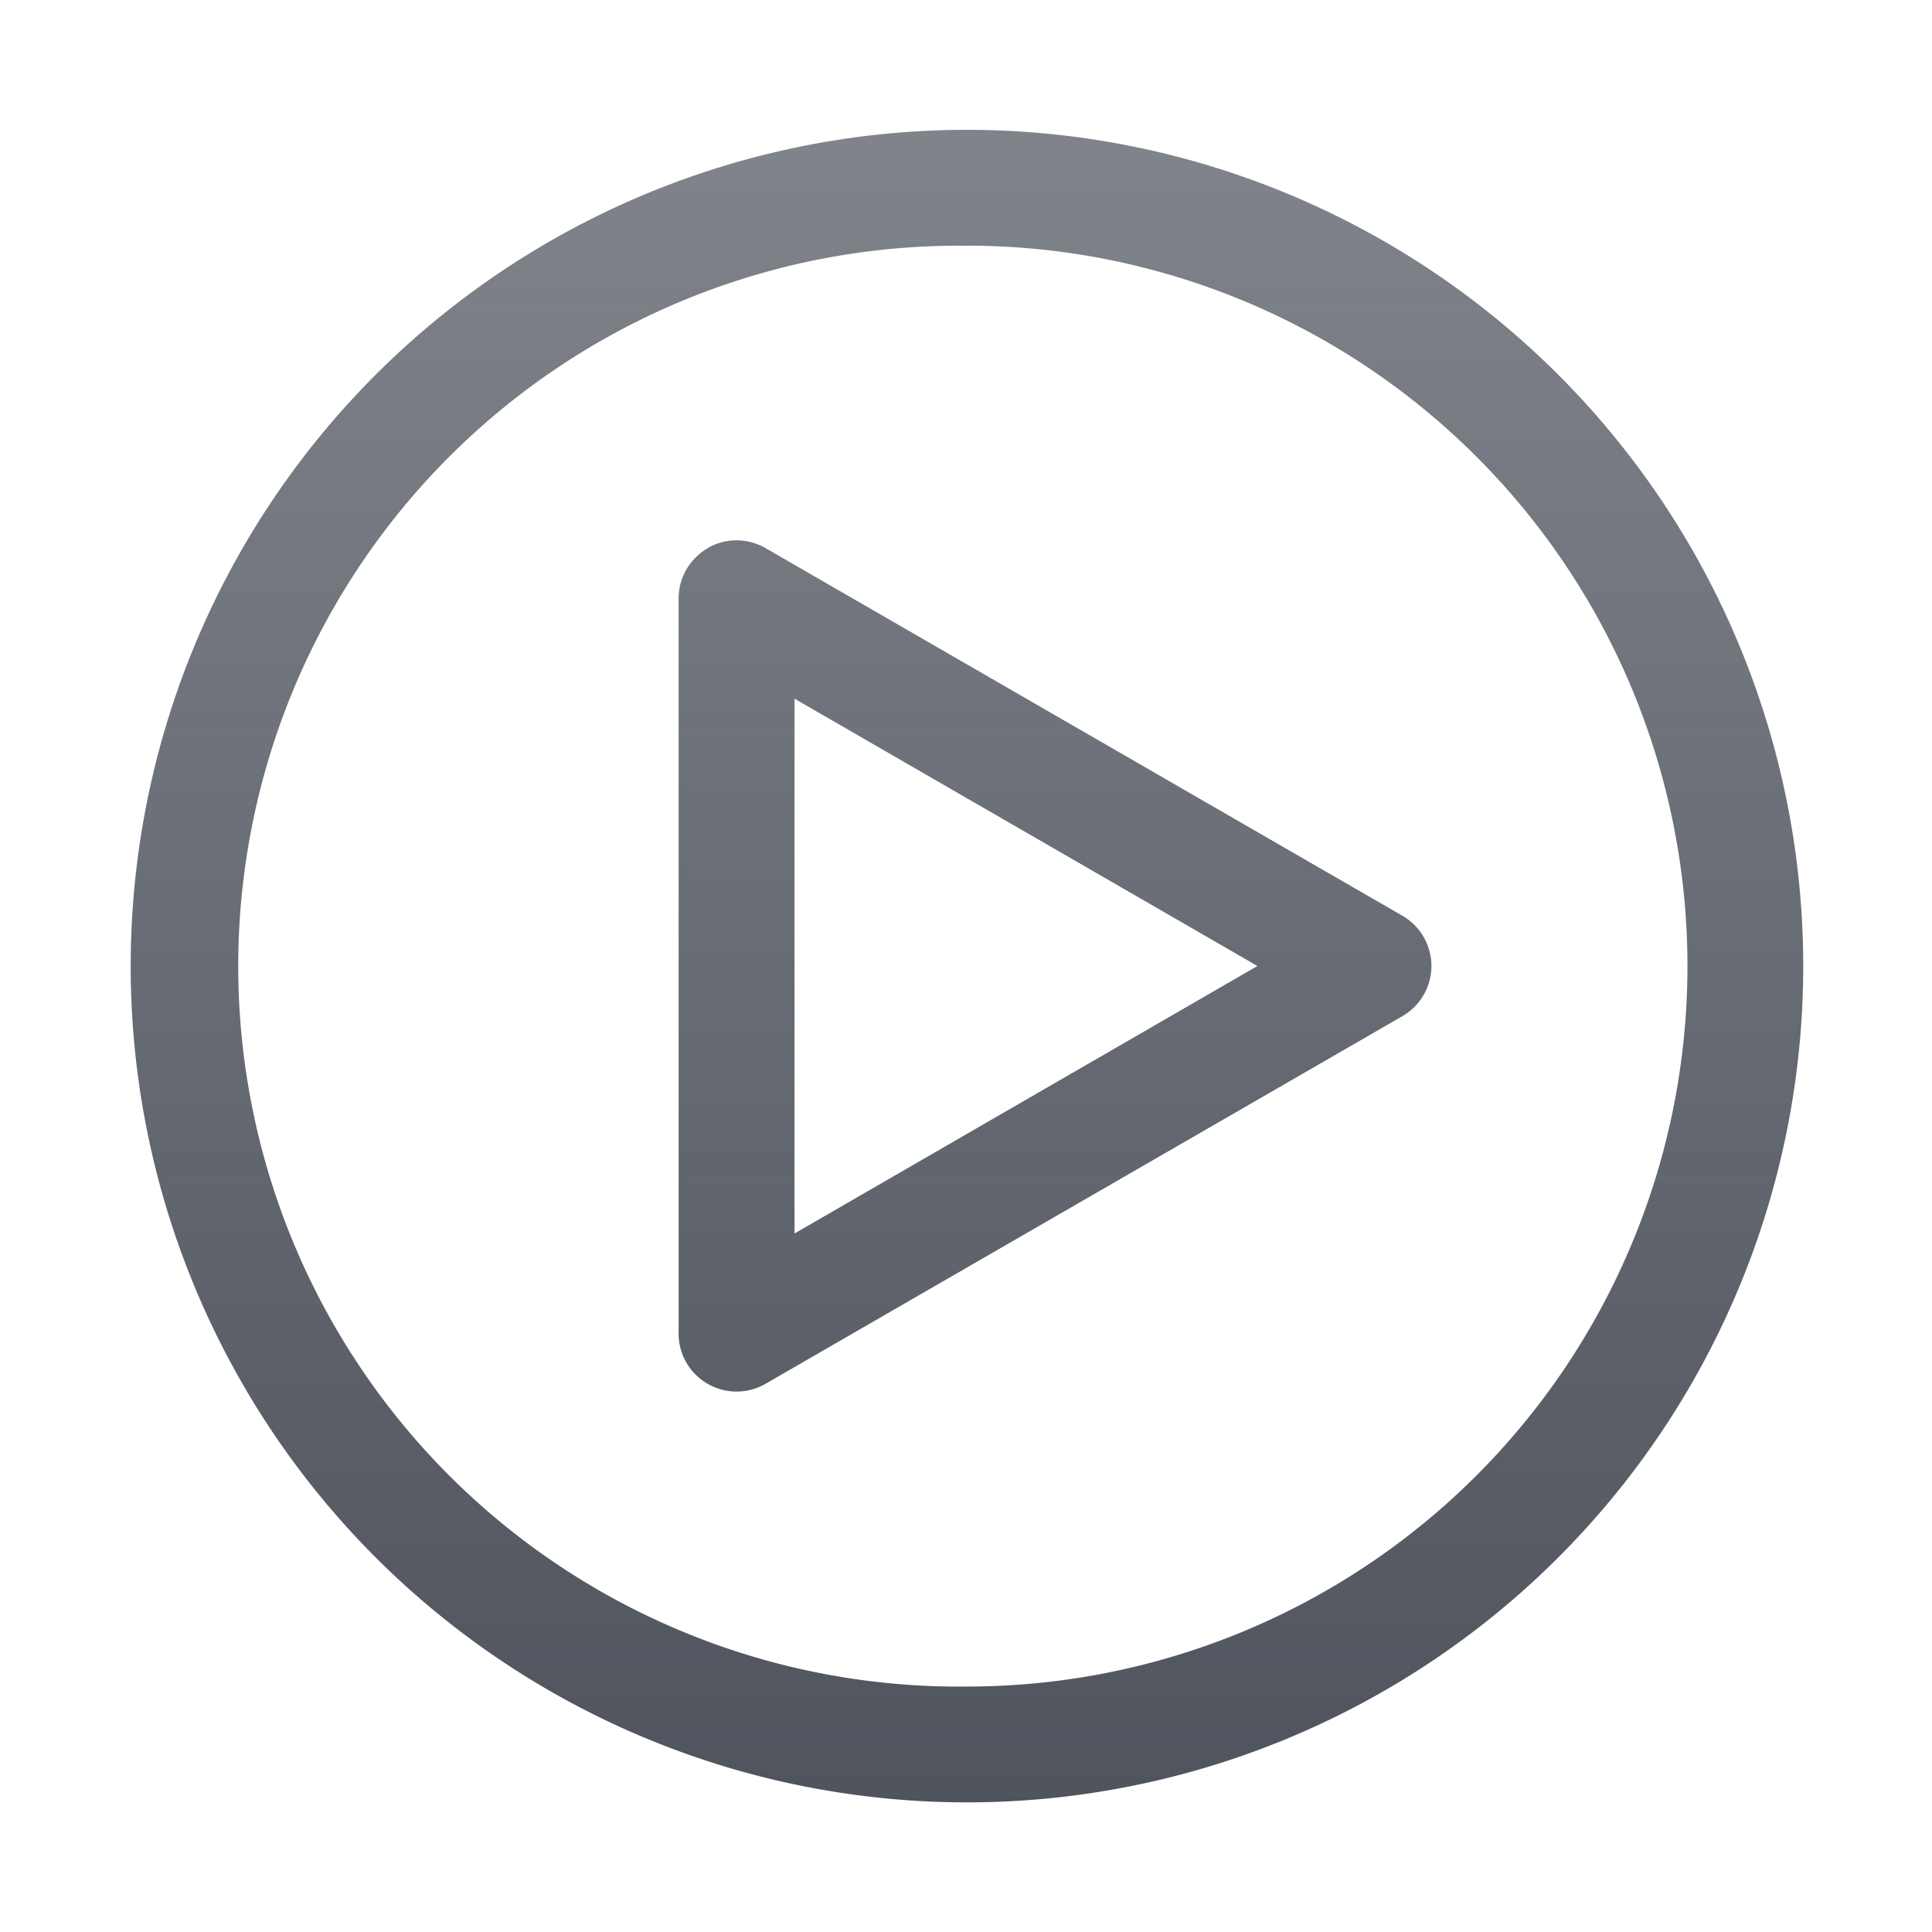
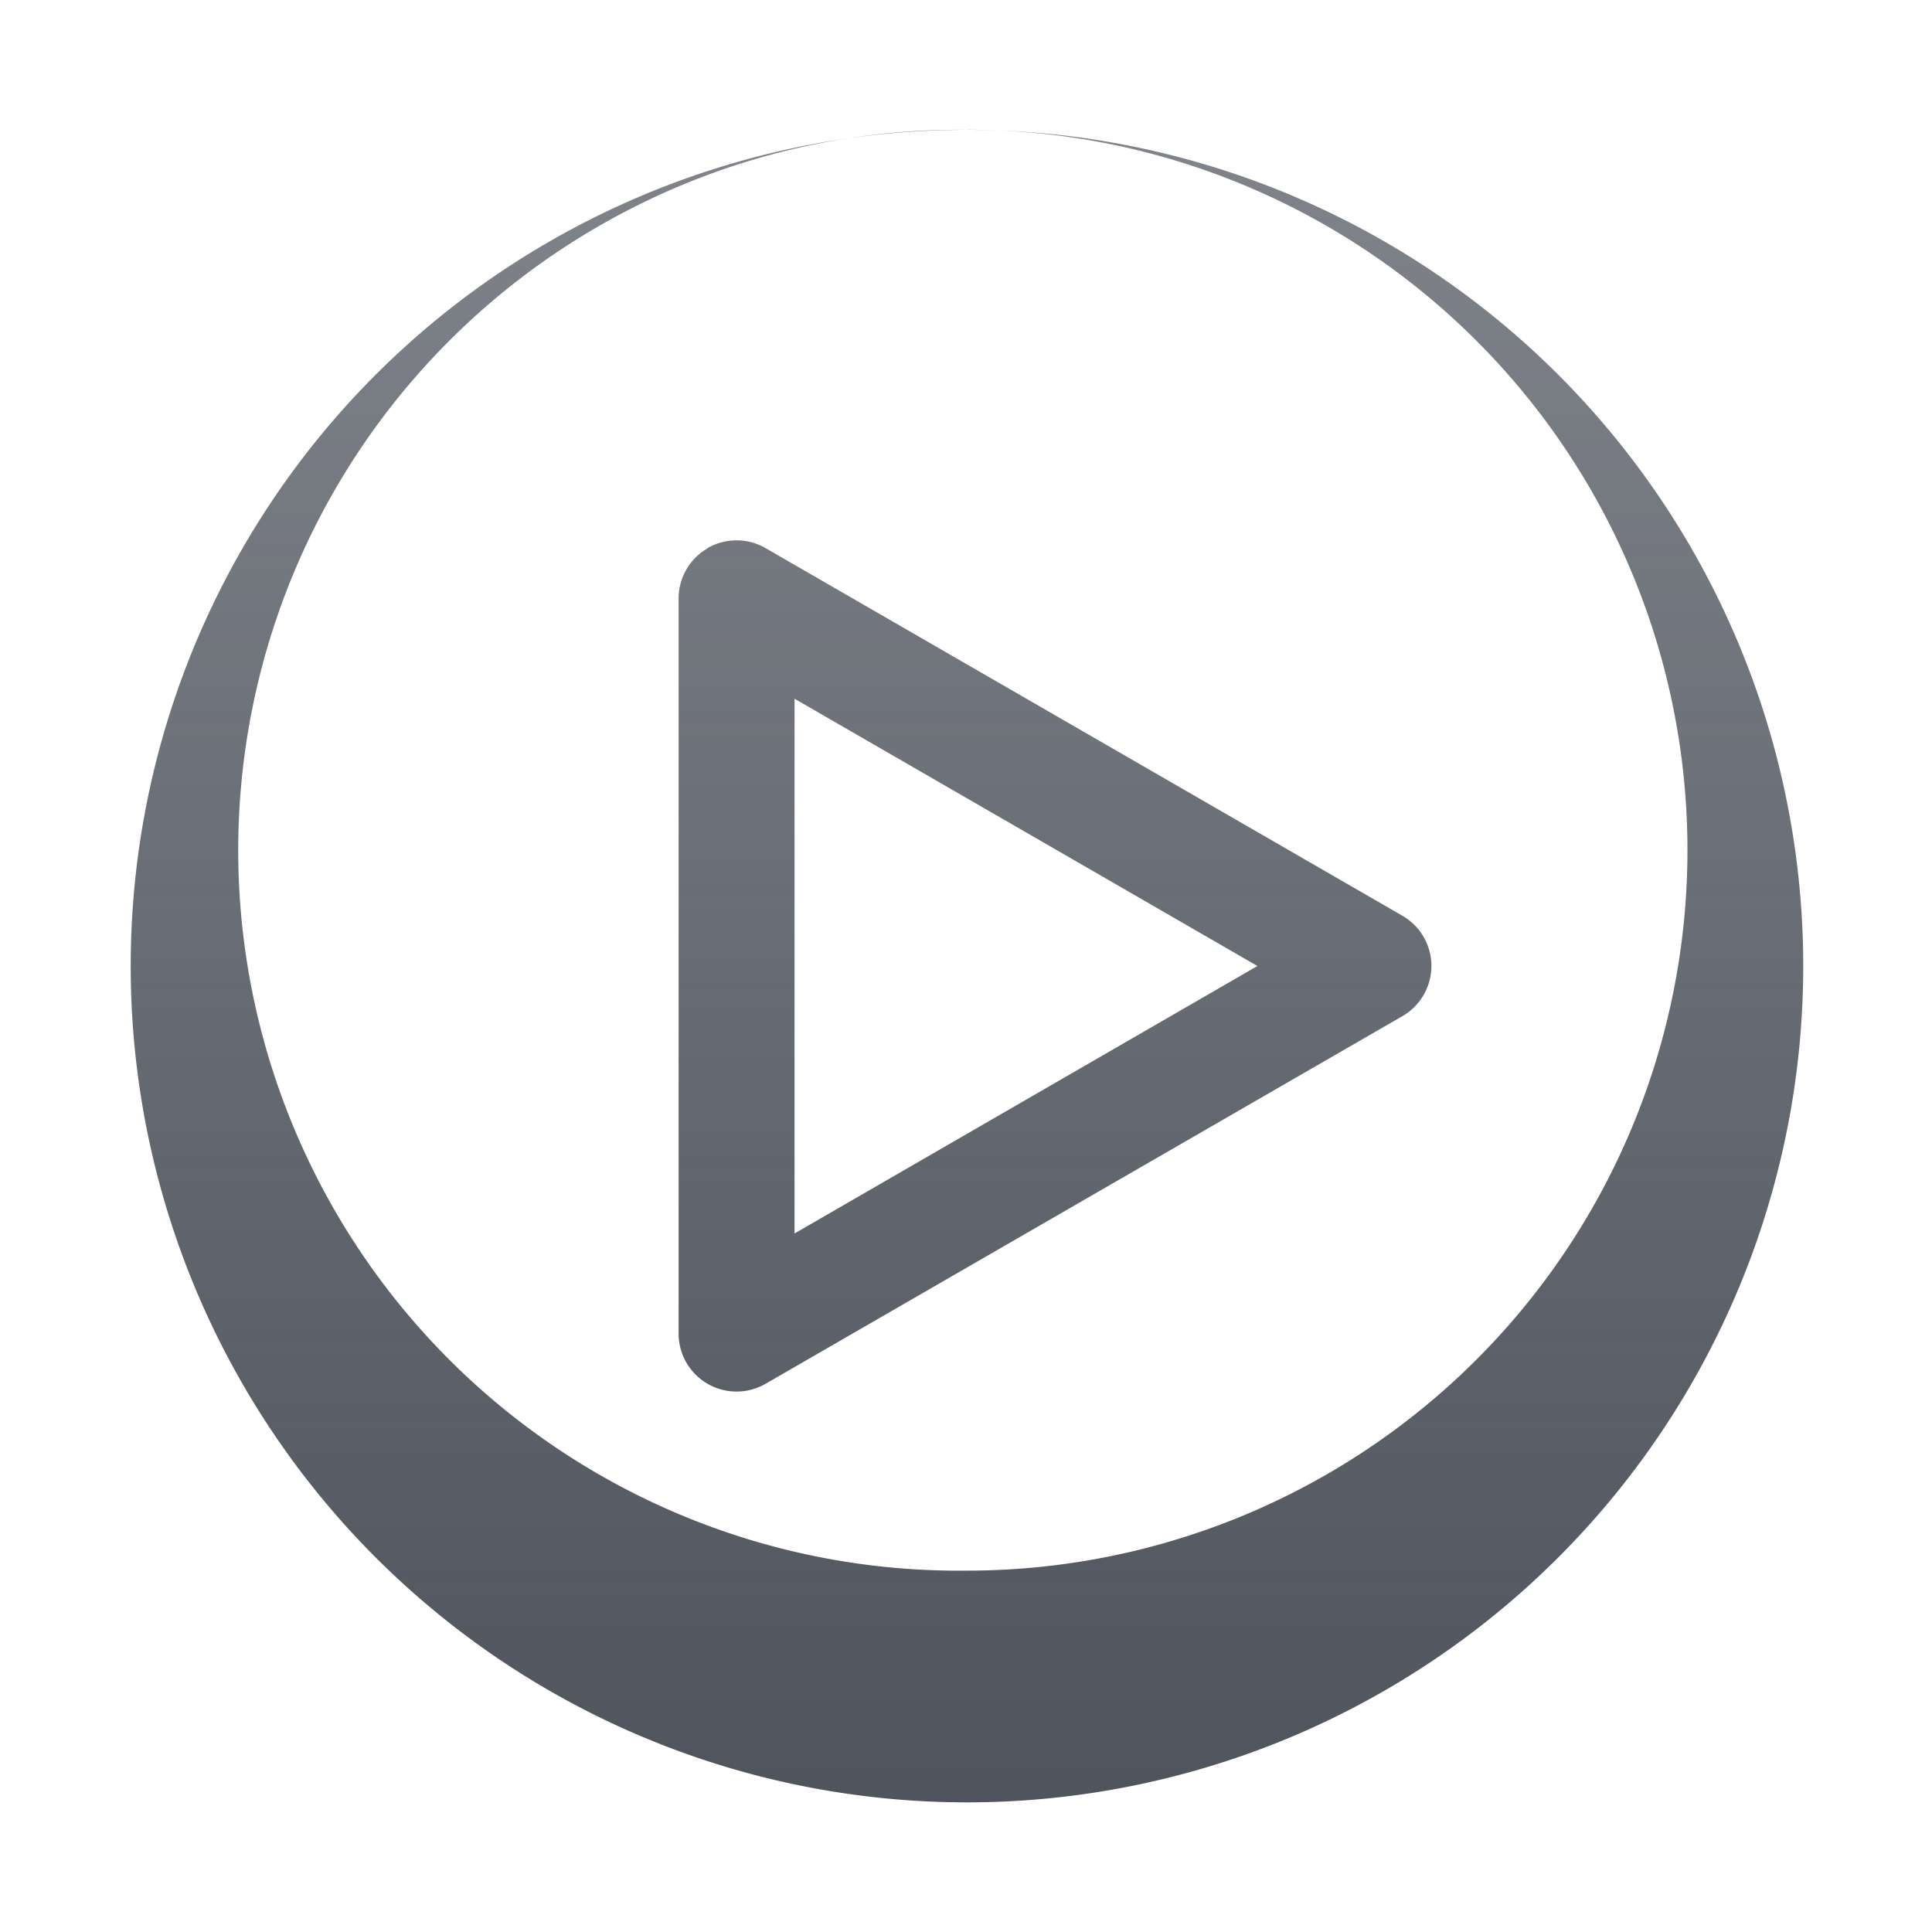
<svg xmlns="http://www.w3.org/2000/svg" fill="none" viewBox="0 0 20 20">
-   <path fill="url(#play_svg__a)" d="M10.01 1.344a8.657 8.657 0 1 1 0 17.314 8.657 8.657 0 0 1 0-17.314m0 1.2a7.458 7.458 0 1 0 .001 14.915 7.458 7.458 0 0 0-.001-14.916M7.325 5.674a.6.6 0 0 1 .6 0l6.593 3.806a.6.6 0 0 1 0 1.039l-6.593 3.806a.6.6 0 0 1-.9-.52V6.196a.6.6 0 0 1 .3-.52m.9 7.093L13.017 10 8.225 7.233z" />
+   <path fill="url(#play_svg__a)" d="M10.01 1.344a8.657 8.657 0 1 1 0 17.314 8.657 8.657 0 0 1 0-17.314a7.458 7.458 0 1 0 .001 14.915 7.458 7.458 0 0 0-.001-14.916M7.325 5.674a.6.6 0 0 1 .6 0l6.593 3.806a.6.6 0 0 1 0 1.039l-6.593 3.806a.6.6 0 0 1-.9-.52V6.196a.6.6 0 0 1 .3-.52m.9 7.093L13.017 10 8.225 7.233z" />
  <defs>
    <linearGradient id="play_svg__a" x1="10.014" x2="10.014" y1="1.208" y2="18.794" gradientUnits="userSpaceOnUse">
      <stop stop-color="#454A54" stop-opacity=".68" />
      <stop offset="1" stop-color="#454A54" stop-opacity=".95" />
    </linearGradient>
  </defs>
</svg>